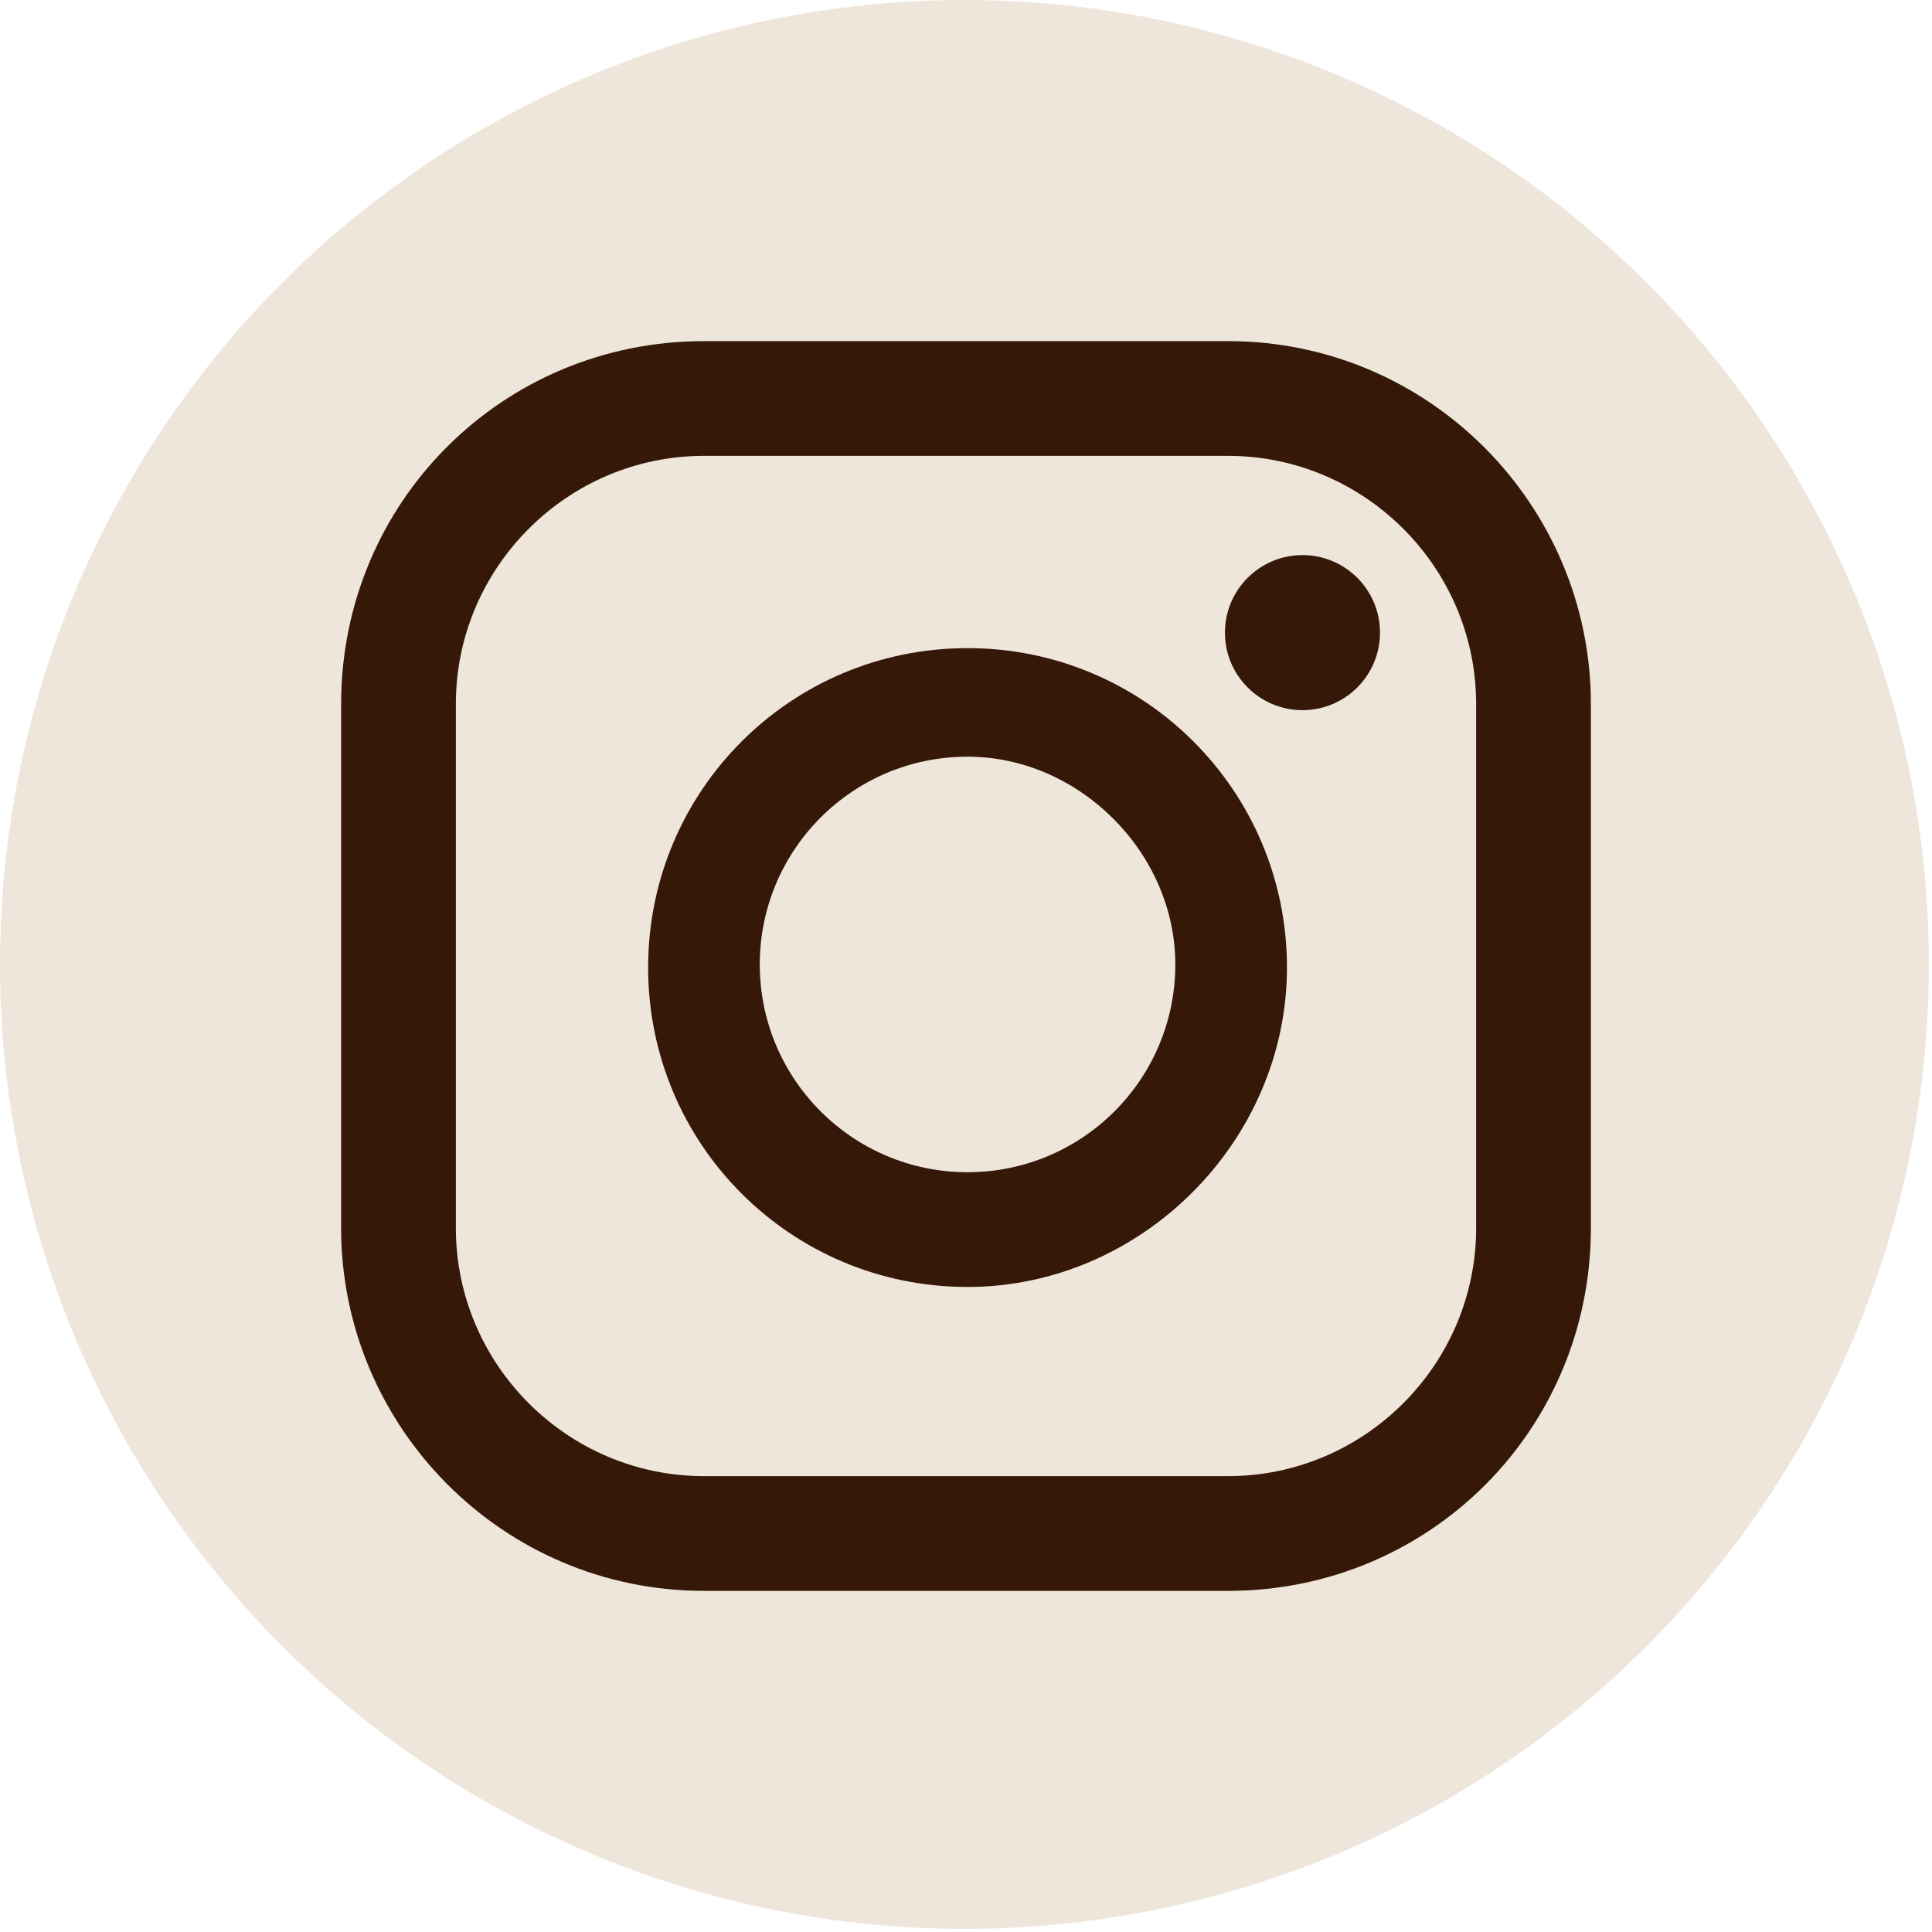
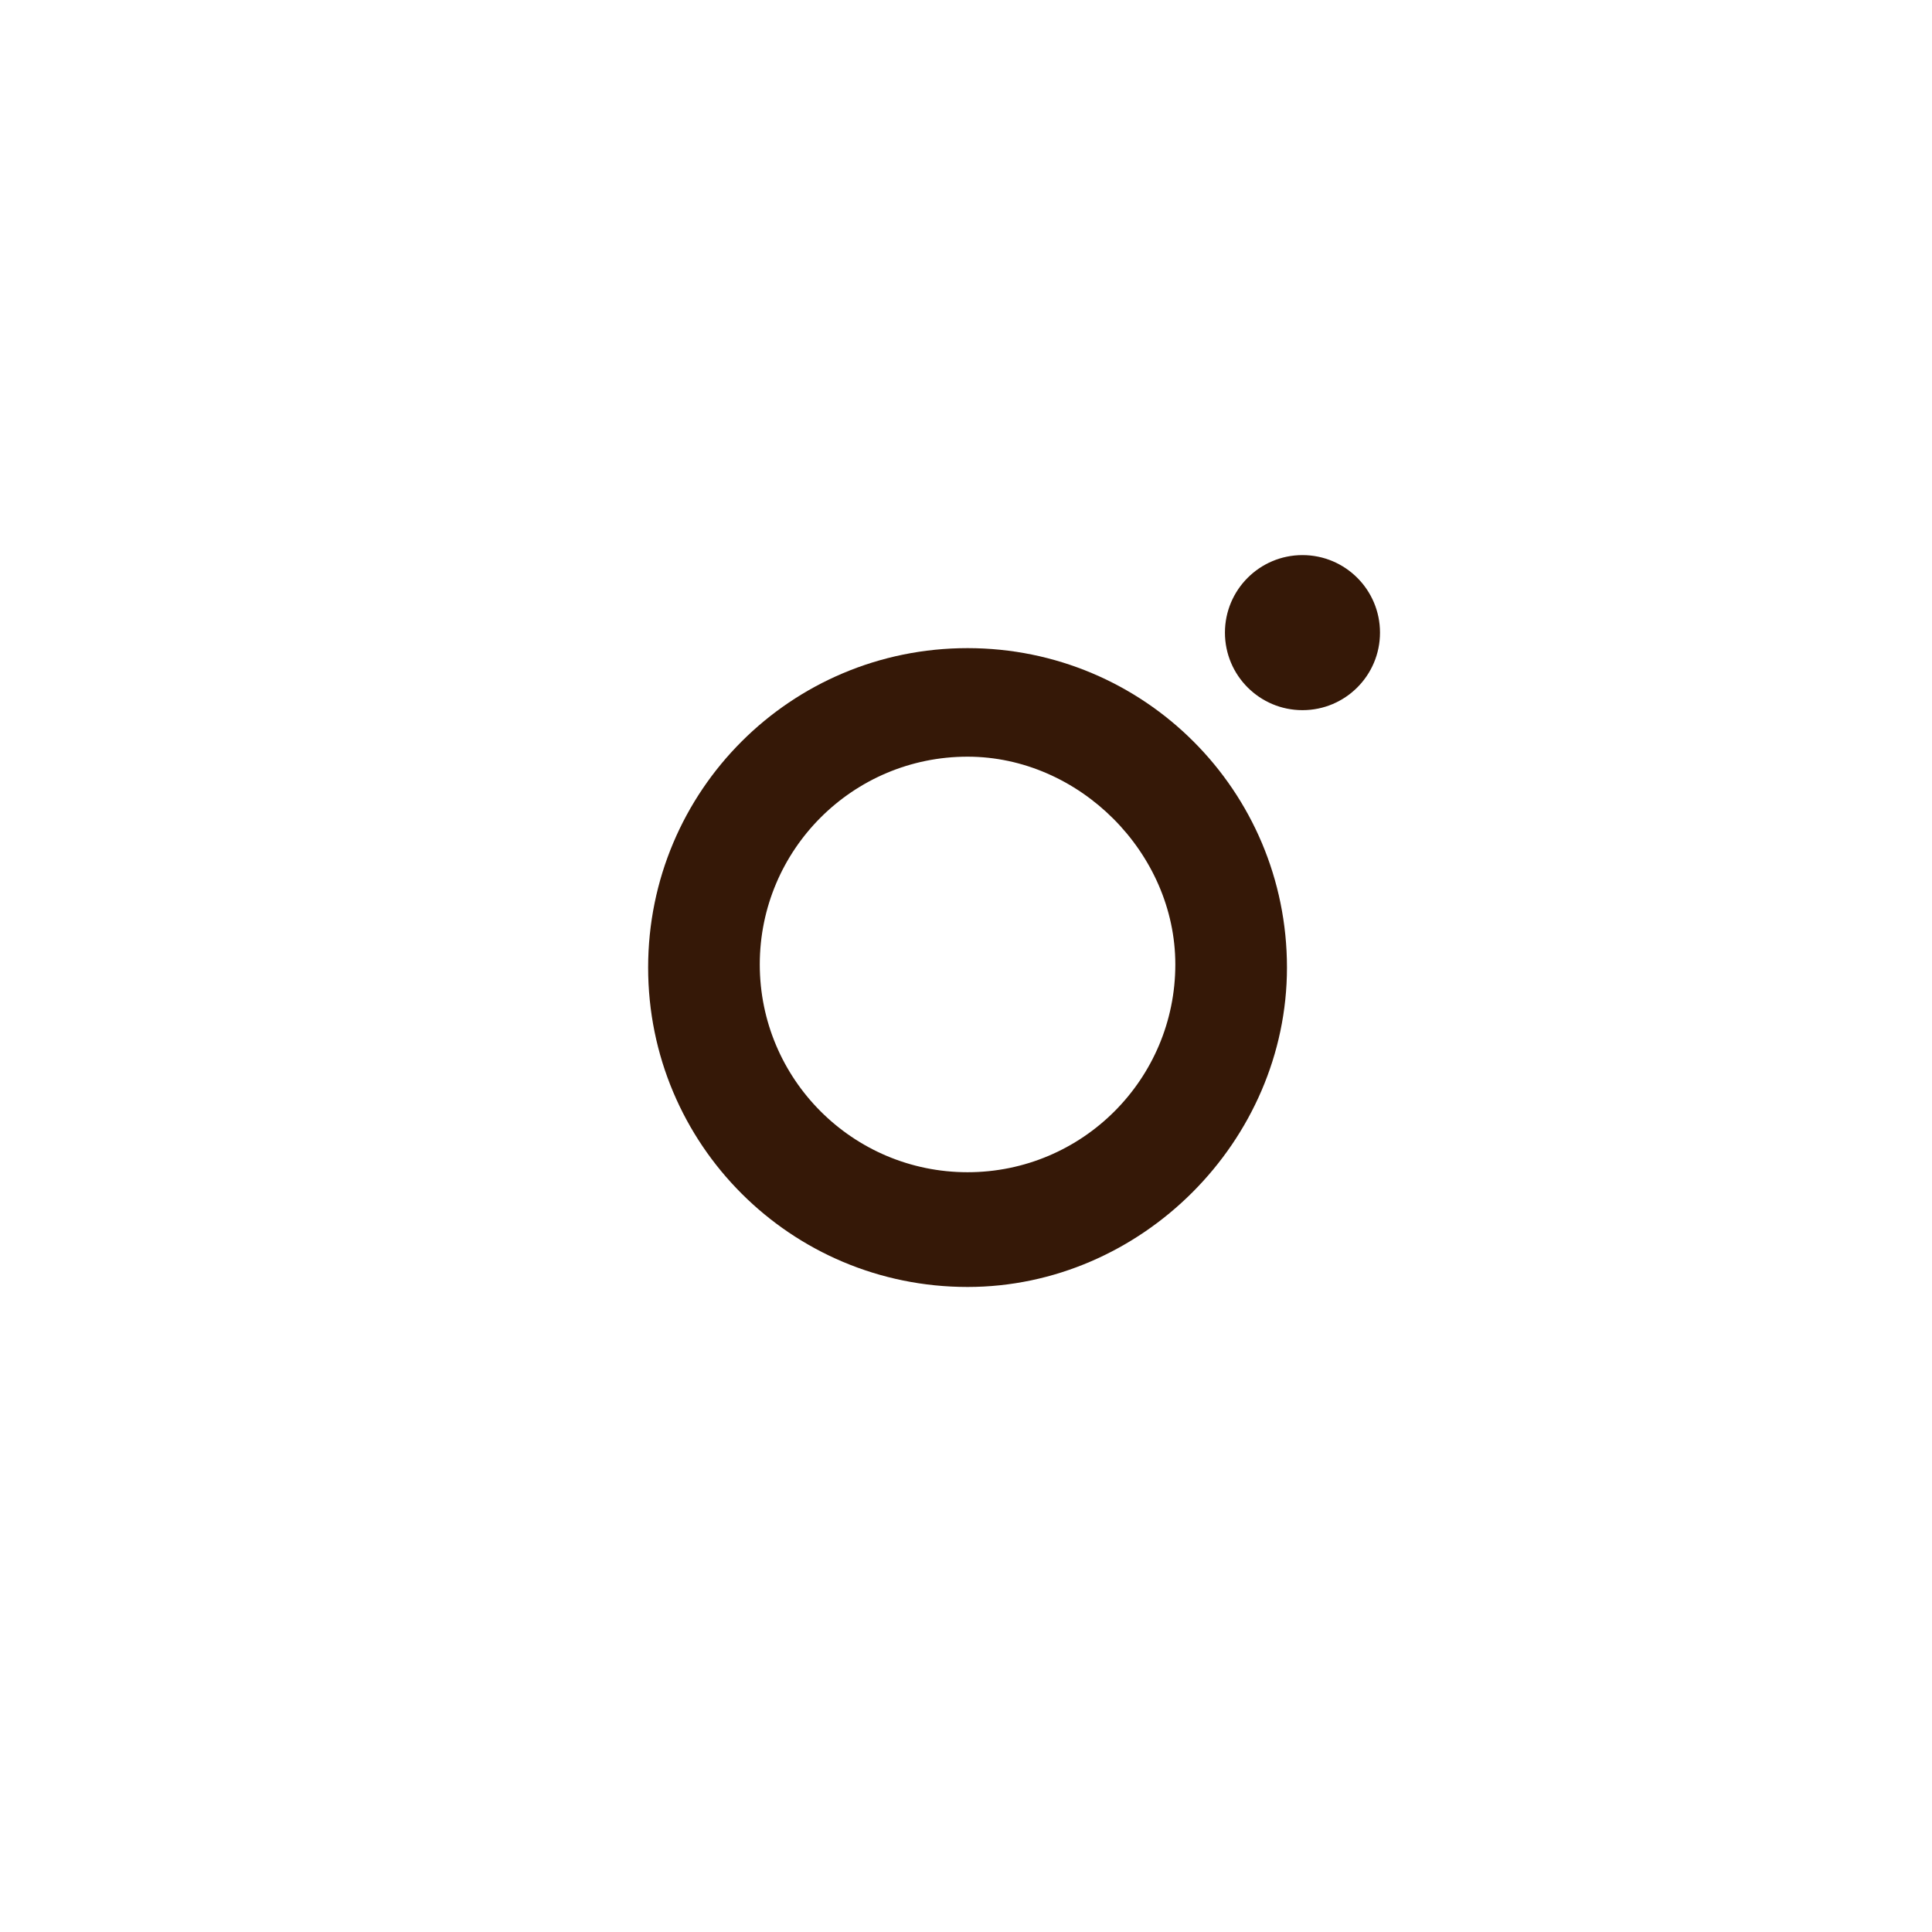
<svg xmlns="http://www.w3.org/2000/svg" version="1.1" id="レイヤー_1" x="0px" y="0px" viewBox="0 0 62.3 62.3" style="enable-background:new 0 0 62.3 62.3;" xml:space="preserve">
  <style type="text/css">
	.st0{fill:#EFE6DB;}
	.st1{fill:#351807;}
</style>
  <g>
    <g>
-       <circle class="st0" cx="31.1" cy="31.1" r="31.1" />
-     </g>
+       </g>
    <g>
-       <path class="st1" d="M39.6,51.3H22.7c-6.5,0-11.7-5.3-11.7-11.7V22.7C11,16.2,16.2,11,22.7,11h16.9c6.5,0,11.7,5.3,11.7,11.7v16.9    C51.3,46.1,46.1,51.3,39.6,51.3z M22.7,14.7c-4.4,0-8,3.6-8,8v16.9c0,4.4,3.6,8,8,8h16.9c4.4,0,8-3.6,8-8V22.7c0-4.4-3.6-8-8-8    H22.7z" />
      <path class="st1" d="M31.2,41.5c-5.7,0-10.3-4.6-10.3-10.3c0-5.7,4.6-10.3,10.3-10.3c5.7,0,10.3,4.6,10.3,10.3    C41.5,36.8,36.8,41.5,31.2,41.5z M31.2,24.4c-3.7,0-6.7,3-6.7,6.7c0,3.7,3,6.7,6.7,6.7c3.7,0,6.7-3,6.7-6.7    C37.9,27.5,34.8,24.4,31.2,24.4z" />
      <circle class="st1" cx="42" cy="20.4" r="2.5" />
    </g>
  </g>
</svg>